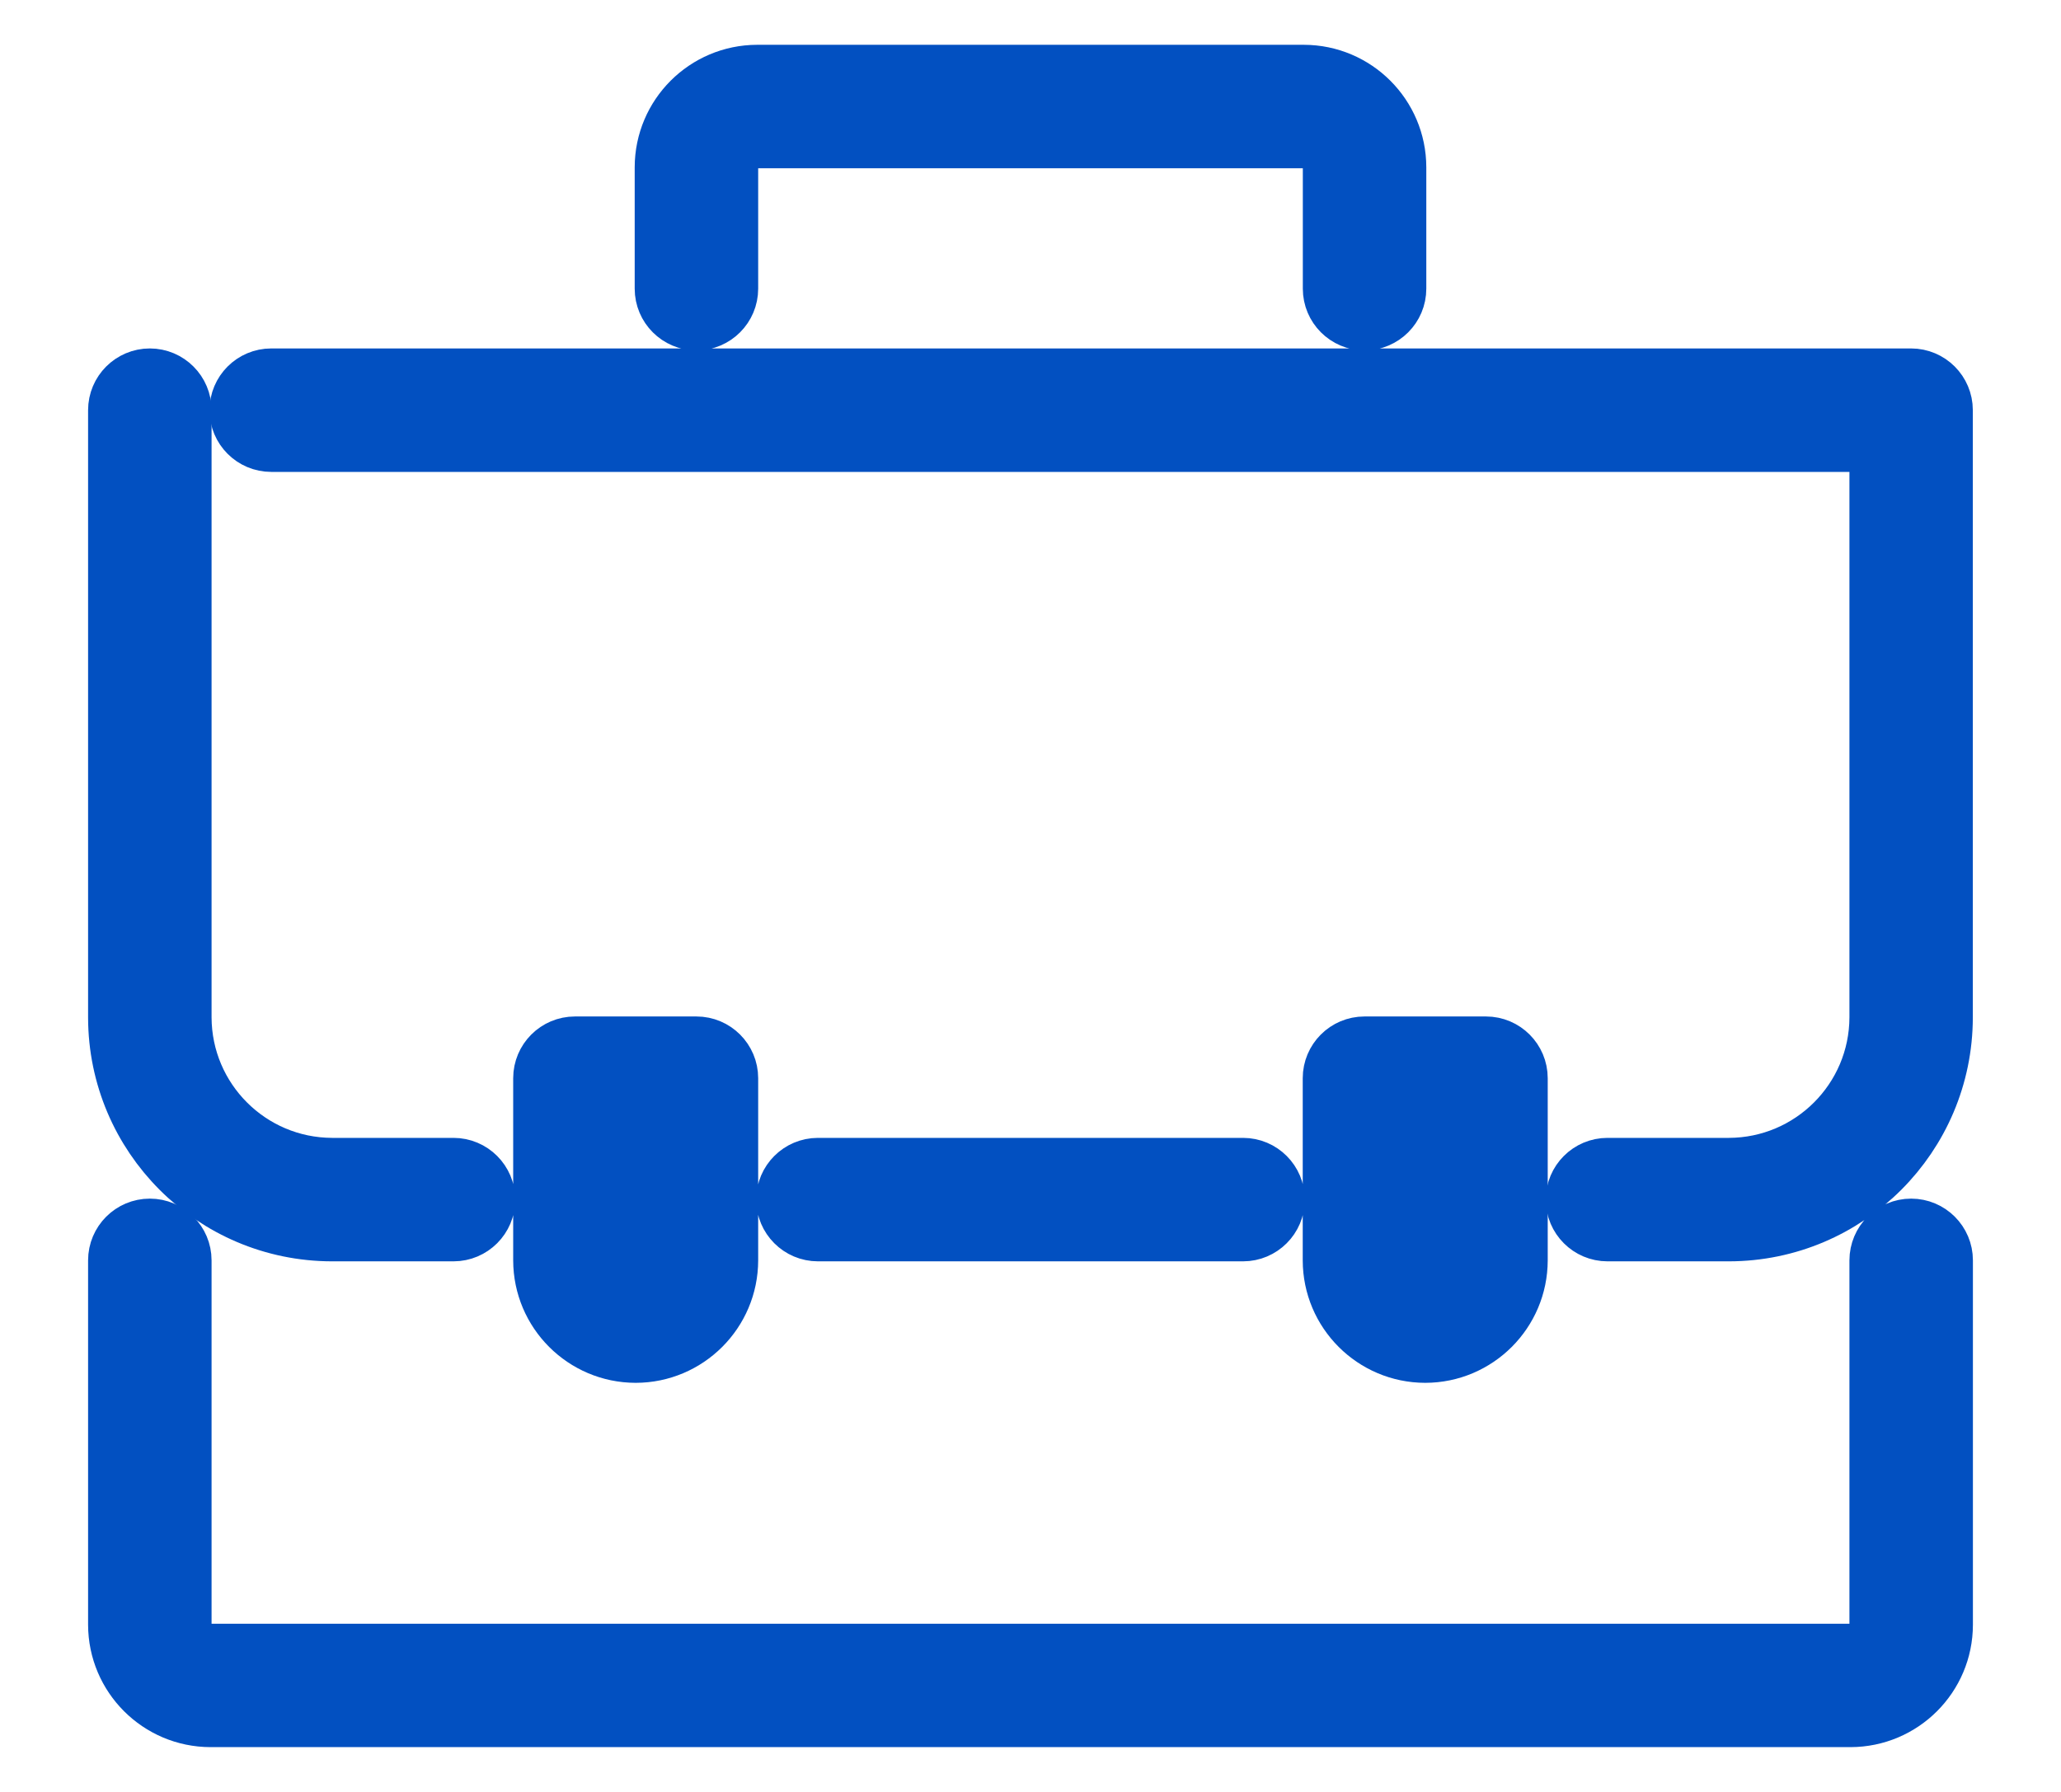
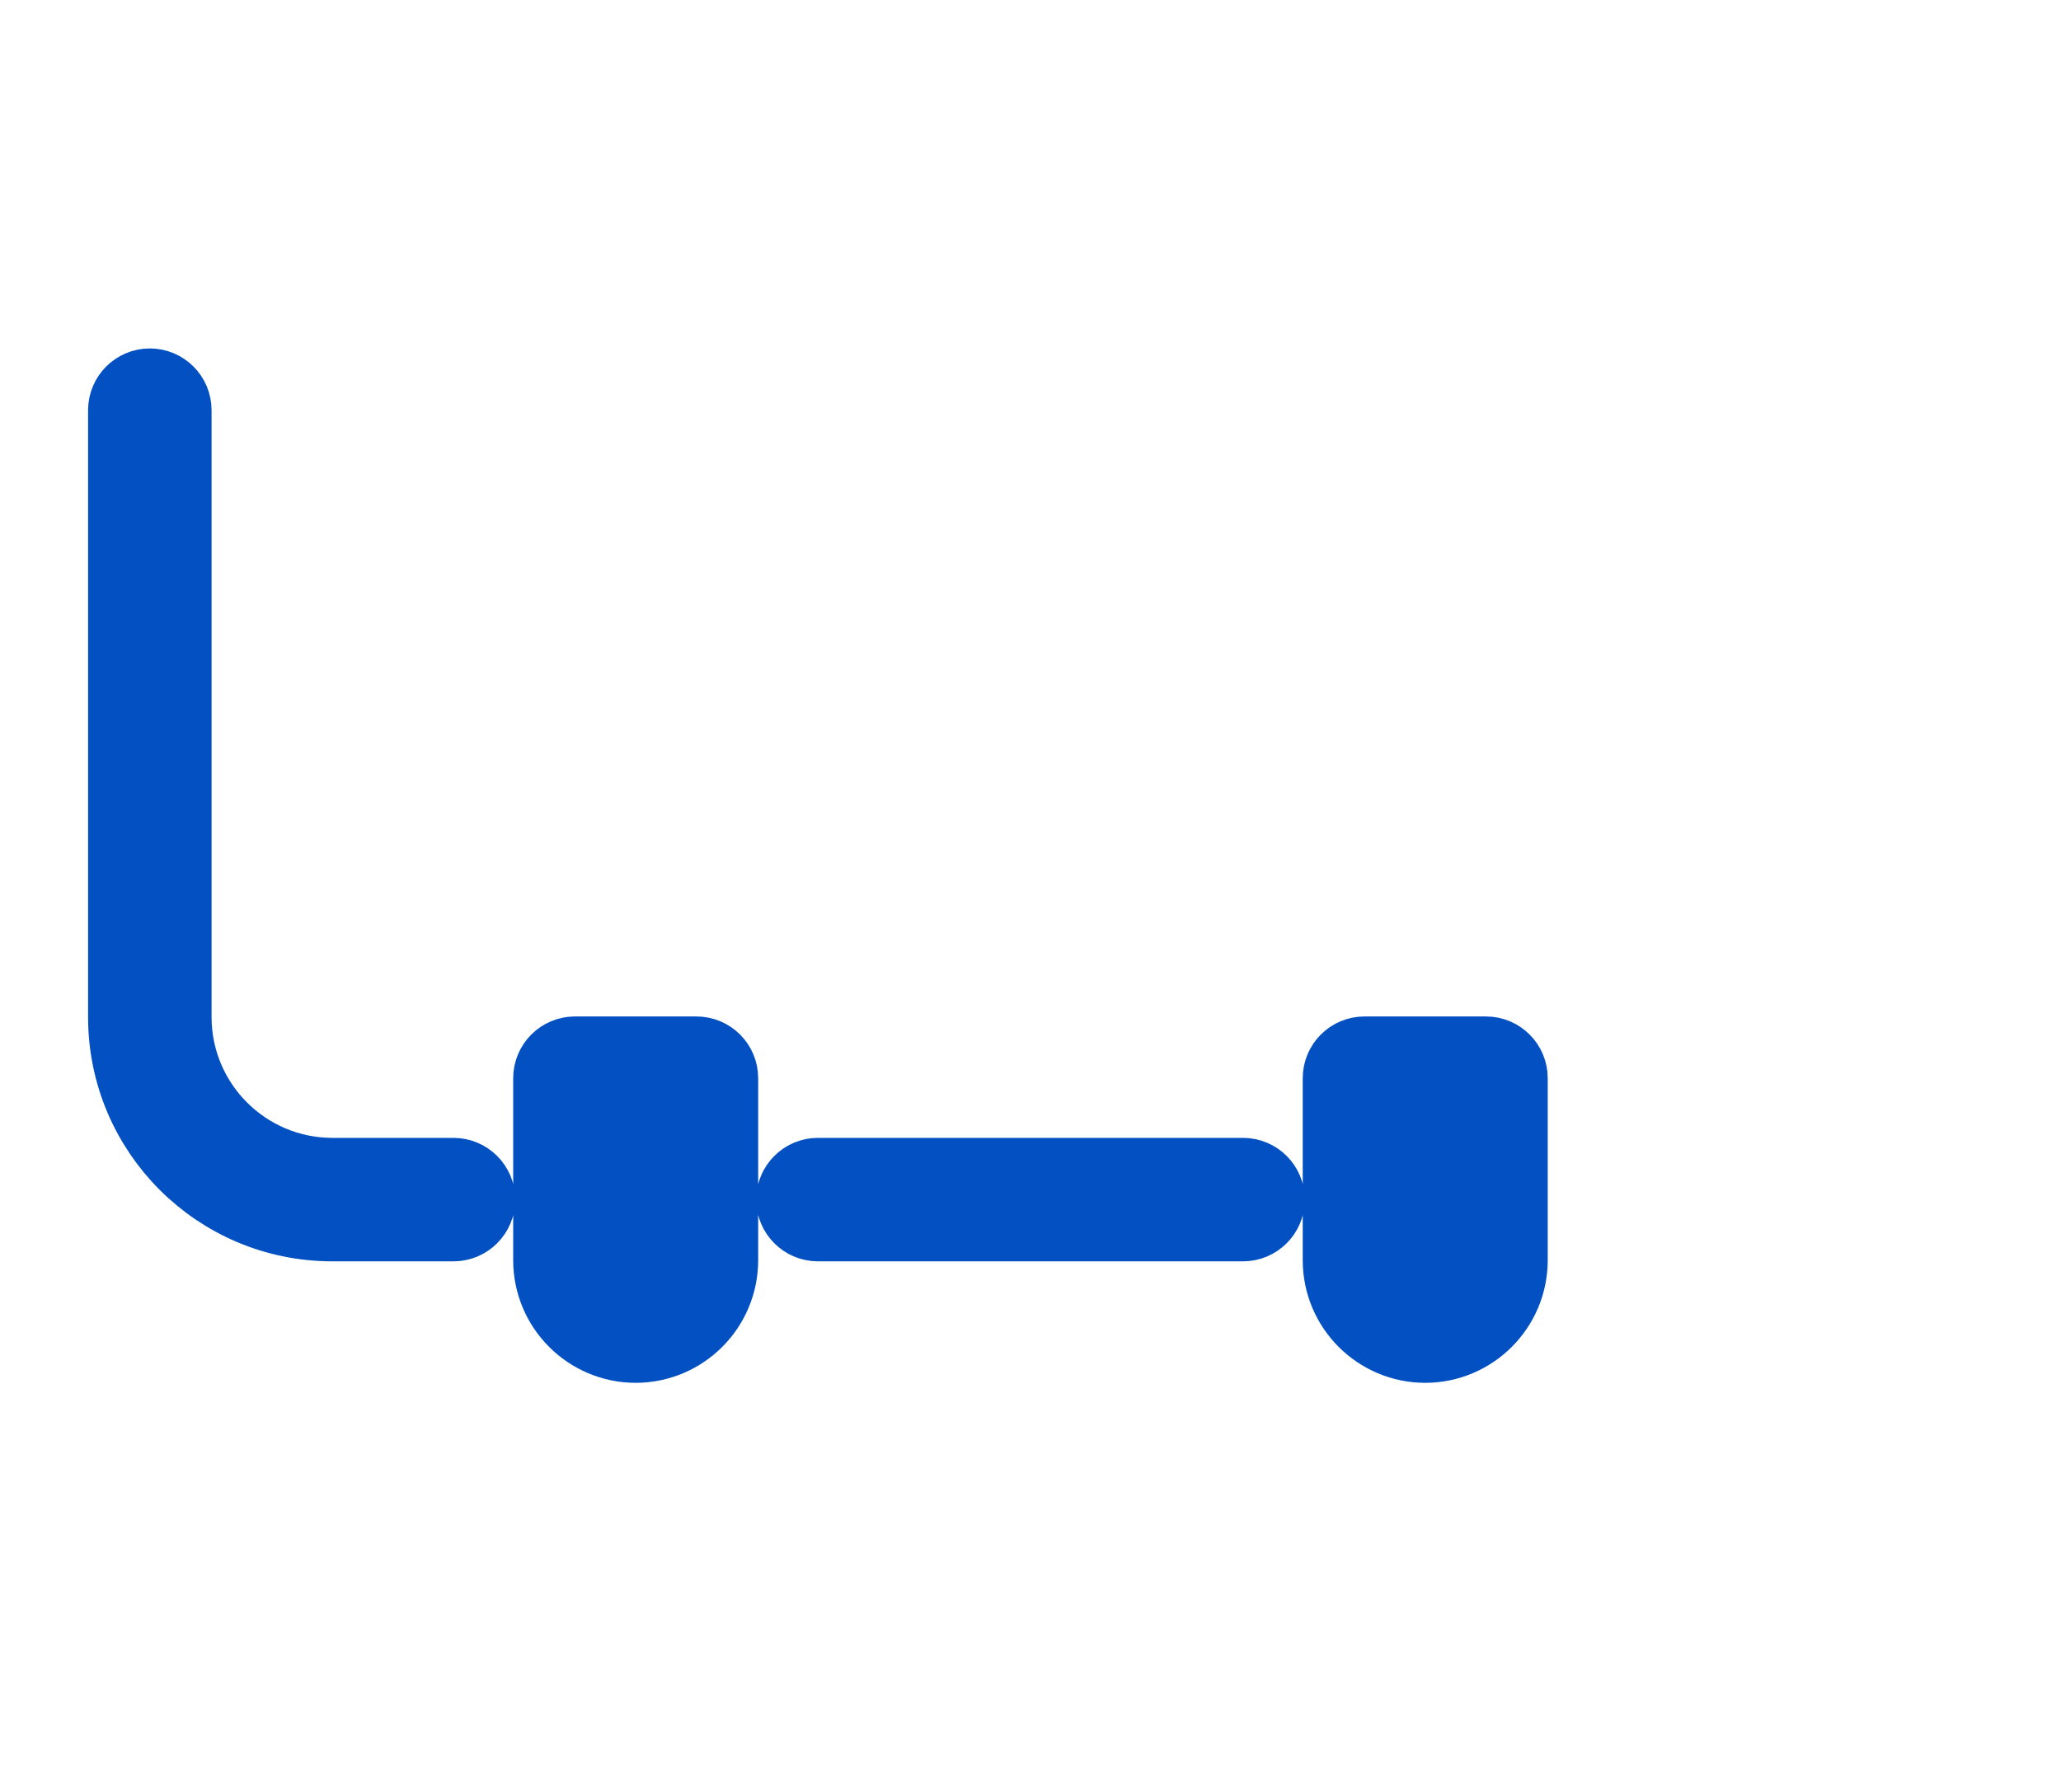
<svg xmlns="http://www.w3.org/2000/svg" xmlns:ns1="http://vectornator.io" height="100%" stroke-miterlimit="10" style="fill-rule:nonzero;clip-rule:evenodd;stroke-linecap:round;stroke-linejoin:round;" version="1.1" viewBox="0 0 23 20" width="100%" xml:space="preserve">
  <defs />
  <g id="Group-121" ns1:layerName="Group 121">
    <g opacity="1" ns1:layerName="Group 56">
-       <path d="M20.65 19.15L2.35 19.15C1.789 19.149 1.334 18.694 1.333 18.133L1.333 14.067C1.333 13.88 1.485 13.728 1.672 13.728C1.859 13.728 2.011 13.88 2.011 14.067L2.011 18.134C2.012 18.321 2.163 18.473 2.35 18.473L20.65 18.473C20.837 18.473 20.988 18.321 20.989 18.134L20.989 14.067C20.989 13.88 21.141 13.728 21.328 13.728C21.515 13.728 21.667 13.88 21.667 14.067L21.667 18.134C21.666 18.695 21.211 19.149 20.65 19.15ZM15.228 3.561C15.041 3.561 14.889 3.409 14.889 3.222L14.889 1.867C14.889 1.68 14.737 1.529 14.55 1.528L8.45 1.528C8.263 1.529 8.112 1.68 8.111 1.867L8.111 3.222C8.111 3.409 7.959 3.561 7.772 3.561C7.585 3.561 7.433 3.409 7.433 3.222L7.433 1.867C7.434 1.306 7.889 0.851 8.45 0.85L14.55 0.85C15.111 0.851 15.566 1.306 15.567 1.867L15.567 3.222C15.567 3.409 15.415 3.561 15.228 3.561ZM19.295 13.728L17.939 13.728C17.752 13.728 17.6 13.576 17.6 13.389C17.6 13.202 17.752 13.05 17.939 13.05L19.295 13.05C20.229 13.047 20.986 12.29 20.989 11.356L20.989 4.917L3.027 4.917C2.84 4.917 2.688 4.765 2.688 4.578C2.688 4.391 2.84 4.239 3.027 4.239L21.327 4.239C21.514 4.239 21.666 4.391 21.666 4.578L21.666 11.356C21.664 12.665 20.603 13.726 19.294 13.728L19.295 13.728Z" fill="#0250c1" fill-rule="nonzero" opacity="1" stroke="#0250c1" stroke-linecap="butt" stroke-linejoin="miter" stroke-width="0.7" ns1:layerName="path" />
      <path d="M5.061 13.728L3.705 13.728C2.396 13.726 1.335 12.665 1.333 11.356L1.333 4.578C1.333 4.391 1.485 4.239 1.672 4.239C1.859 4.239 2.011 4.391 2.011 4.578L2.011 11.356C2.014 12.29 2.771 13.047 3.705 13.05L5.061 13.05C5.248 13.05 5.4 13.202 5.4 13.389C5.4 13.576 5.248 13.728 5.061 13.728ZM13.872 13.728L9.128 13.728C8.941 13.728 8.789 13.576 8.789 13.389C8.789 13.202 8.941 13.05 9.128 13.05L13.872 13.05C14.059 13.05 14.211 13.202 14.211 13.389C14.211 13.576 14.059 13.728 13.872 13.728ZM7.094 15.084C6.533 15.083 6.078 14.628 6.077 14.067L6.077 12.034C6.077 11.847 6.229 11.695 6.416 11.695L7.772 11.695C7.959 11.695 8.111 11.847 8.111 12.034L8.111 14.067C8.11 14.628 7.655 15.083 7.094 15.084ZM6.755 12.373L6.755 14.067C6.755 14.254 6.907 14.406 7.094 14.406C7.281 14.406 7.433 14.254 7.433 14.067L7.433 12.372L6.755 12.373ZM15.905 15.084C15.344 15.083 14.889 14.628 14.888 14.067L14.888 12.034C14.888 11.847 15.04 11.695 15.227 11.695L16.583 11.695C16.77 11.695 16.922 11.847 16.922 12.034L16.922 14.067C16.921 14.628 16.466 15.083 15.905 15.084ZM15.566 12.373L15.566 14.067C15.566 14.254 15.718 14.406 15.905 14.406C16.092 14.406 16.244 14.254 16.244 14.067L16.244 12.372L15.566 12.373Z" fill="#0250c1" fill-rule="nonzero" opacity="1" stroke="#0250c1" stroke-linecap="butt" stroke-linejoin="miter" stroke-width="0.7" ns1:layerName="path" />
    </g>
  </g>
</svg>